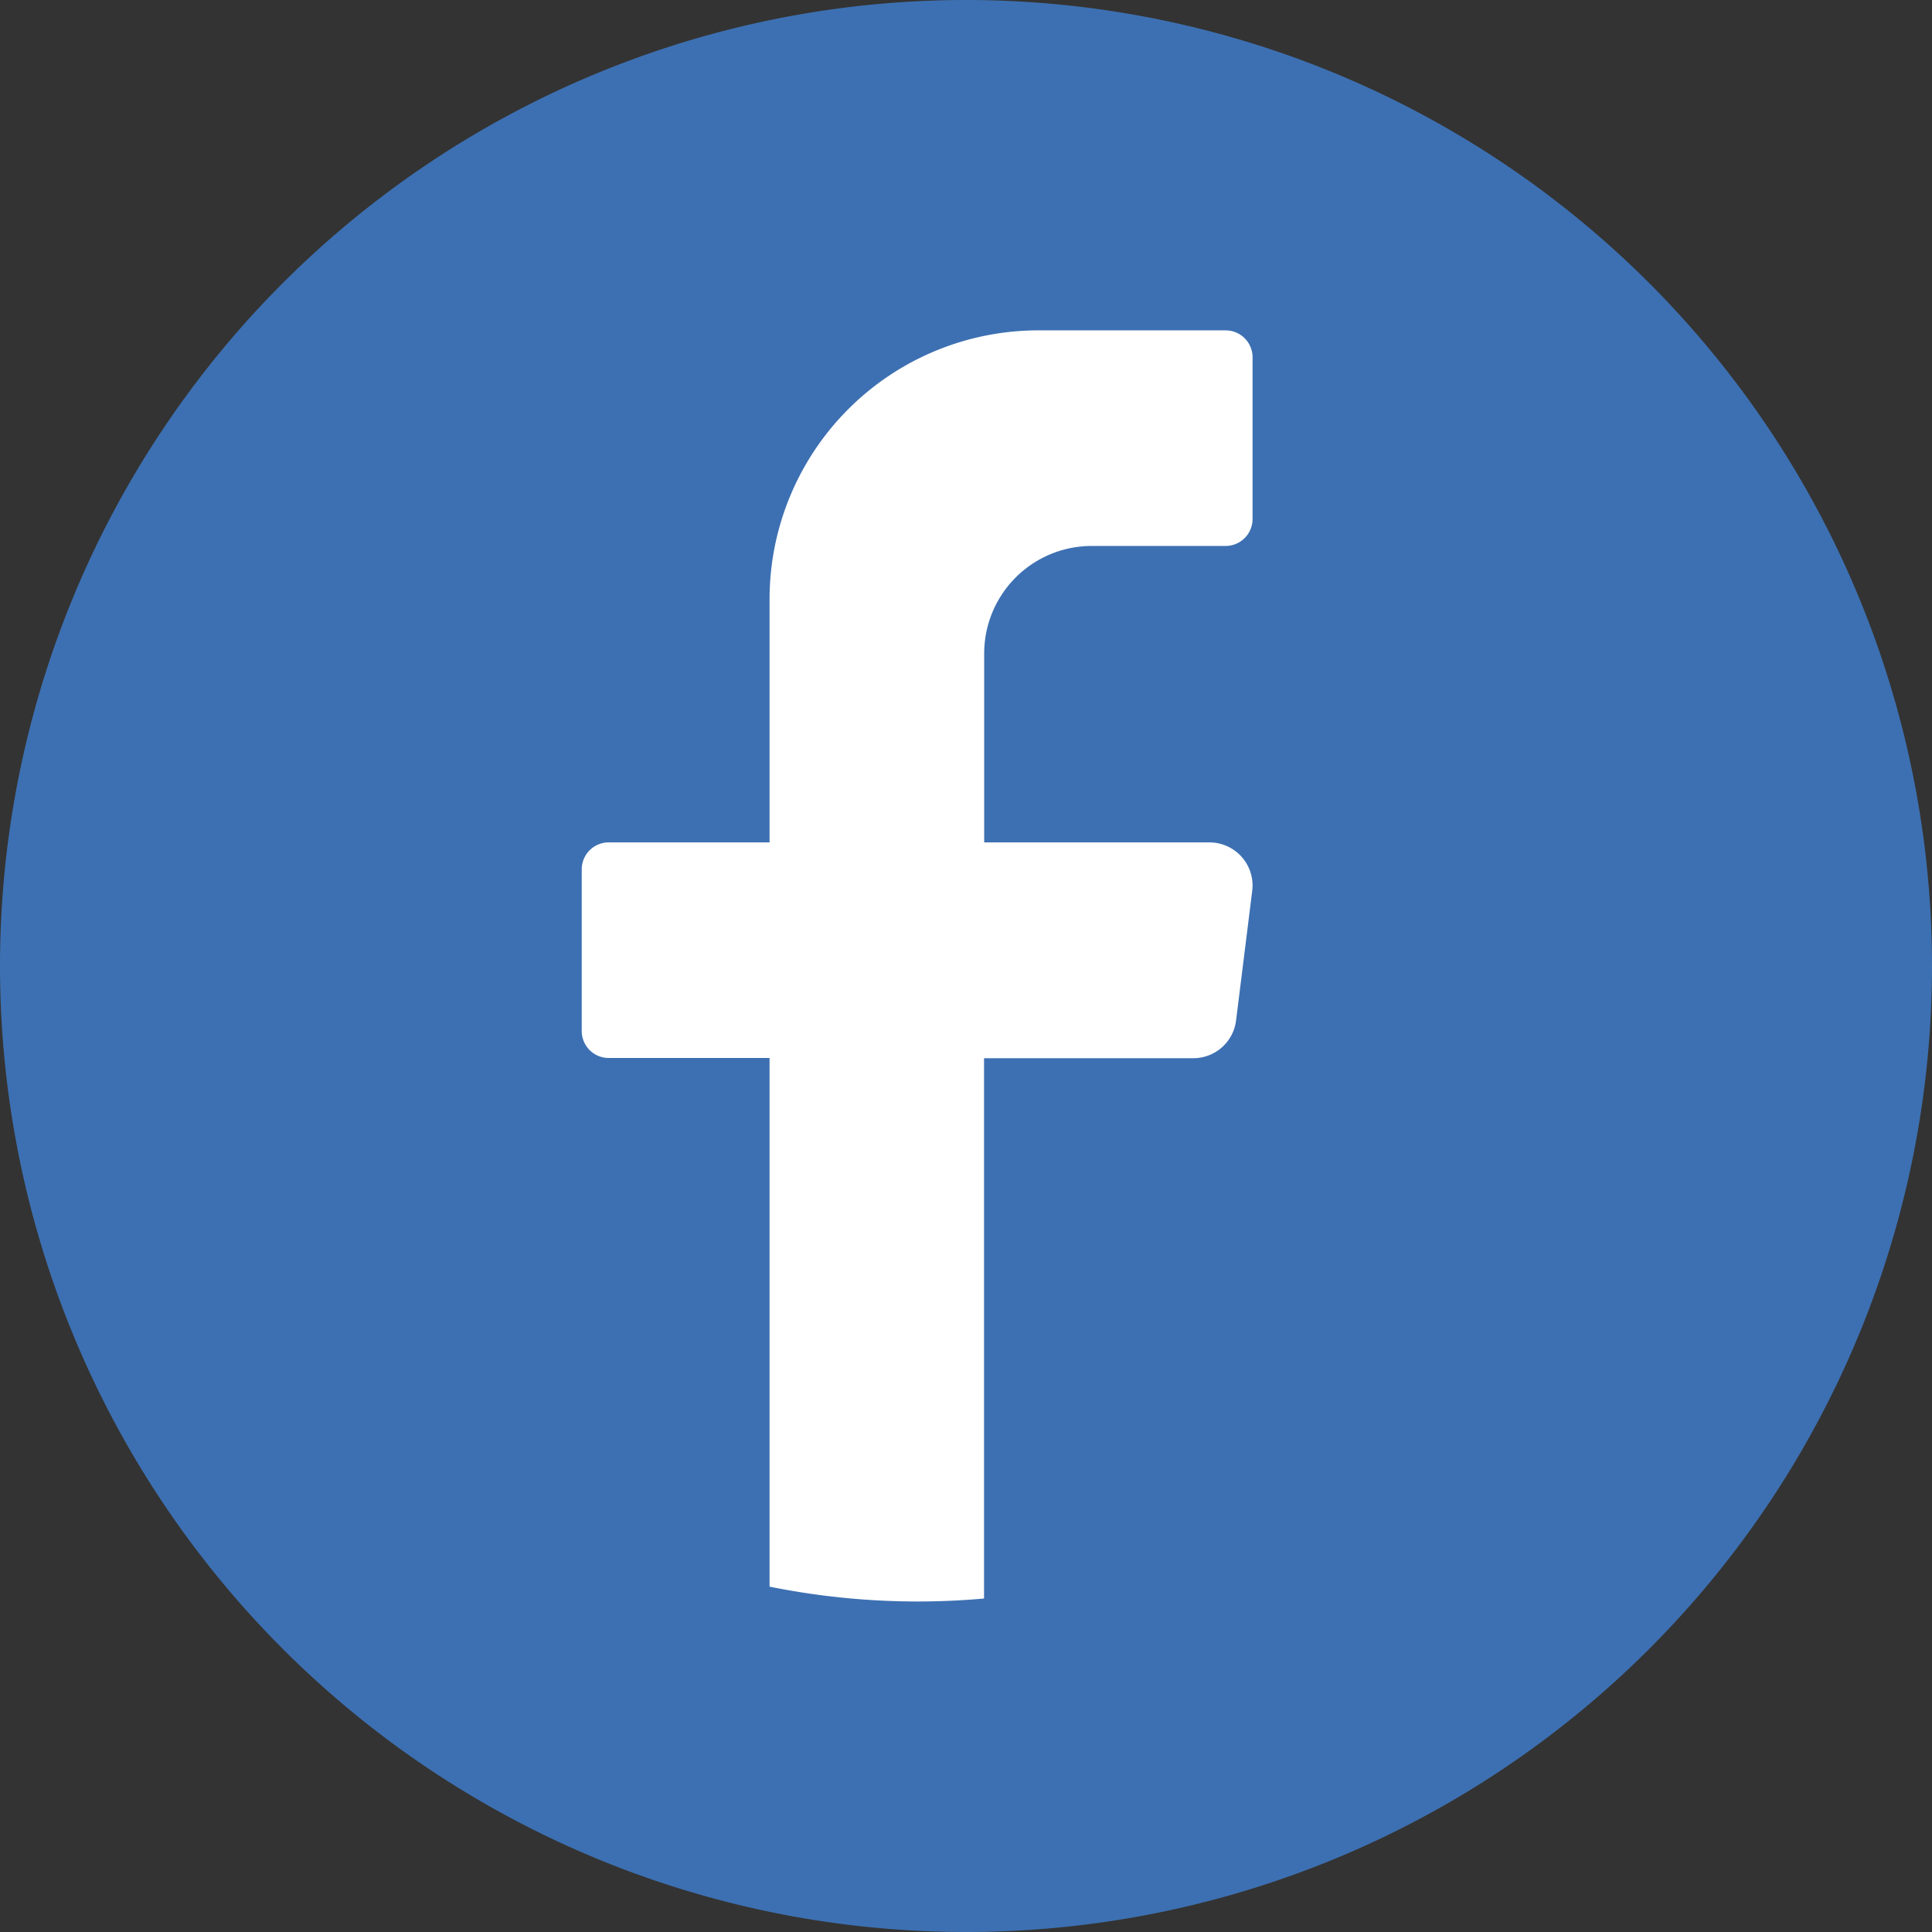
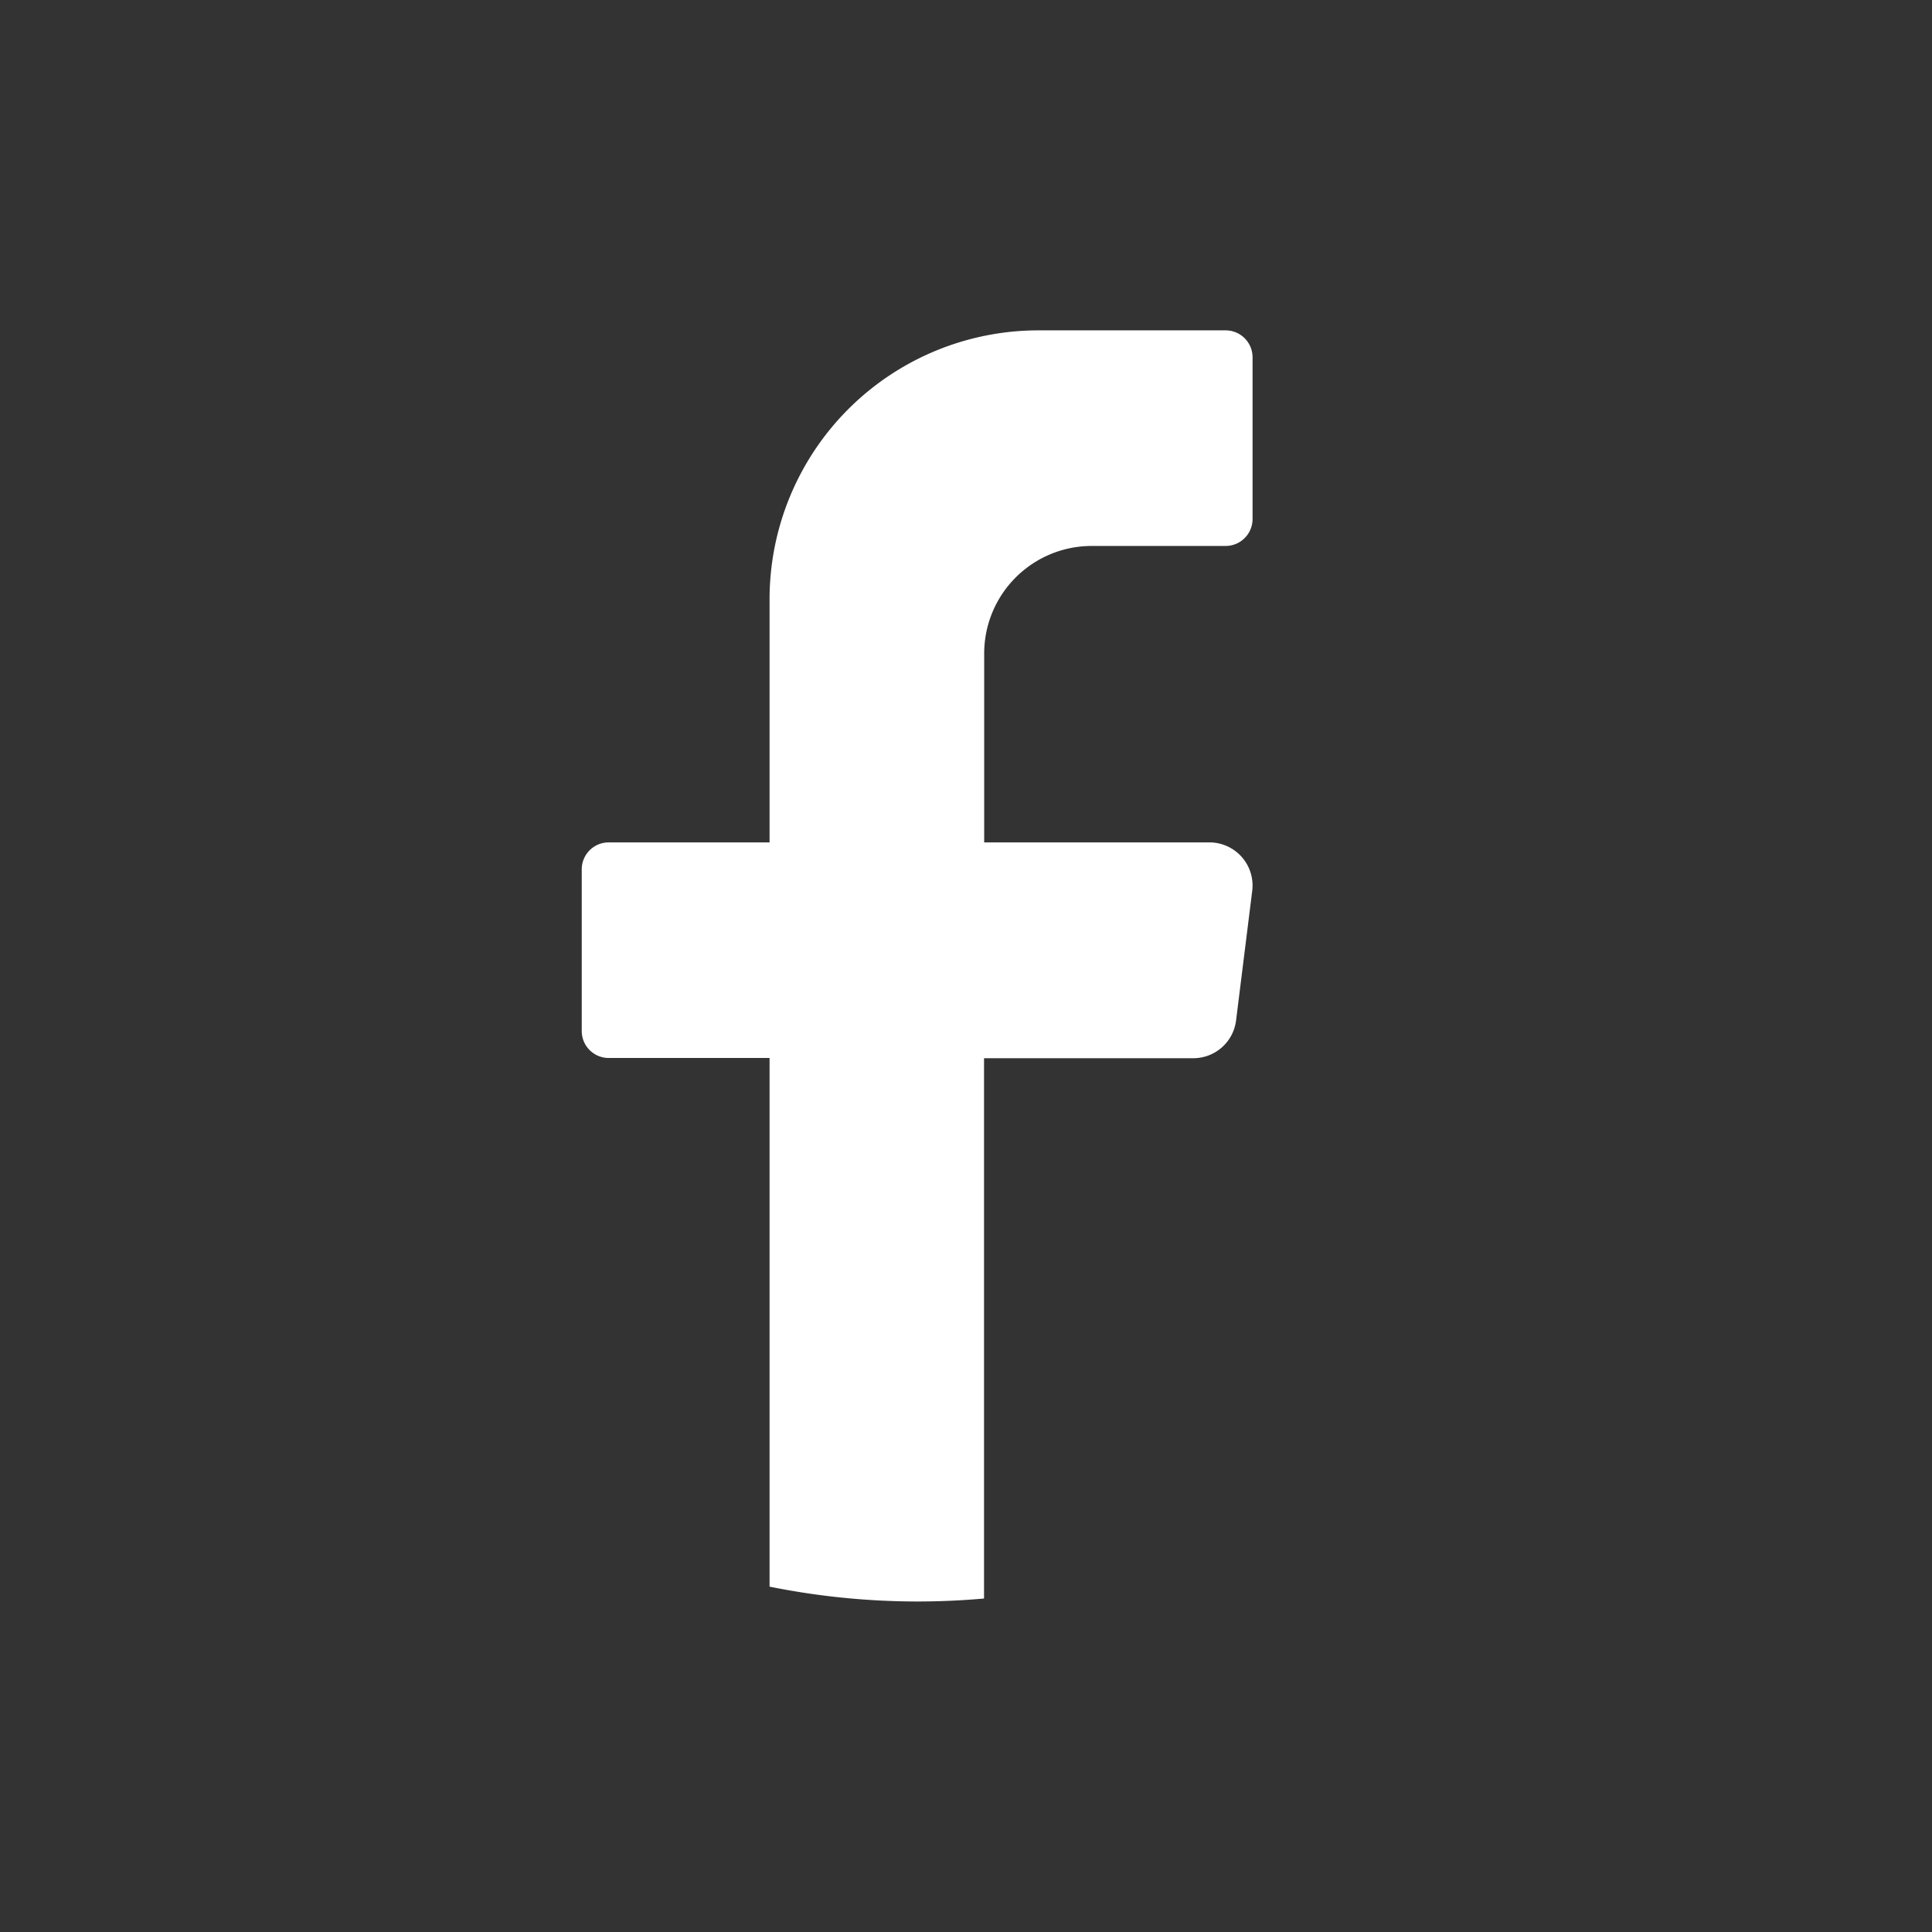
<svg xmlns="http://www.w3.org/2000/svg" id="Group_207" data-name="Group 207" width="26.024" height="26.024" viewBox="0 0 26.024 26.024">
  <rect x="0" y="0" width="26.024" height="26.024" fill="#333333" stroke="none" />
-   <path id="Path_133" data-name="Path 133" d="M-2449.968,989.012a13.012,13.012,0,0,1-13.012,13.012h0a13.012,13.012,0,0,1-13.012-13.012h0A13.012,13.012,0,0,1-2462.98,976h0a13.012,13.012,0,0,1,13.012,13.012Z" transform="translate(2475.992 -976)" fill="#3d70b2" />
  <path id="Path_134" data-name="Path 134" d="M-2347.341,1051.534l-.217,1.741a.58.58,0,0,1-.575.51h-2.82v7.278q-.446.04-.9.04a10.07,10.07,0,0,1-1.989-.2v-7.121h-2.168a.363.363,0,0,1-.362-.363v-2.178a.363.363,0,0,1,.362-.363h2.168v-3.267a3.622,3.622,0,0,1,3.615-3.63h2.53a.363.363,0,0,1,.361.363v2.178a.363.363,0,0,1-.361.363h-1.808a1.449,1.449,0,0,0-1.446,1.452v2.541h3.036A.581.581,0,0,1-2347.341,1051.534Z" transform="translate(2364.208 -1039.531)" fill="#fff" />
</svg>